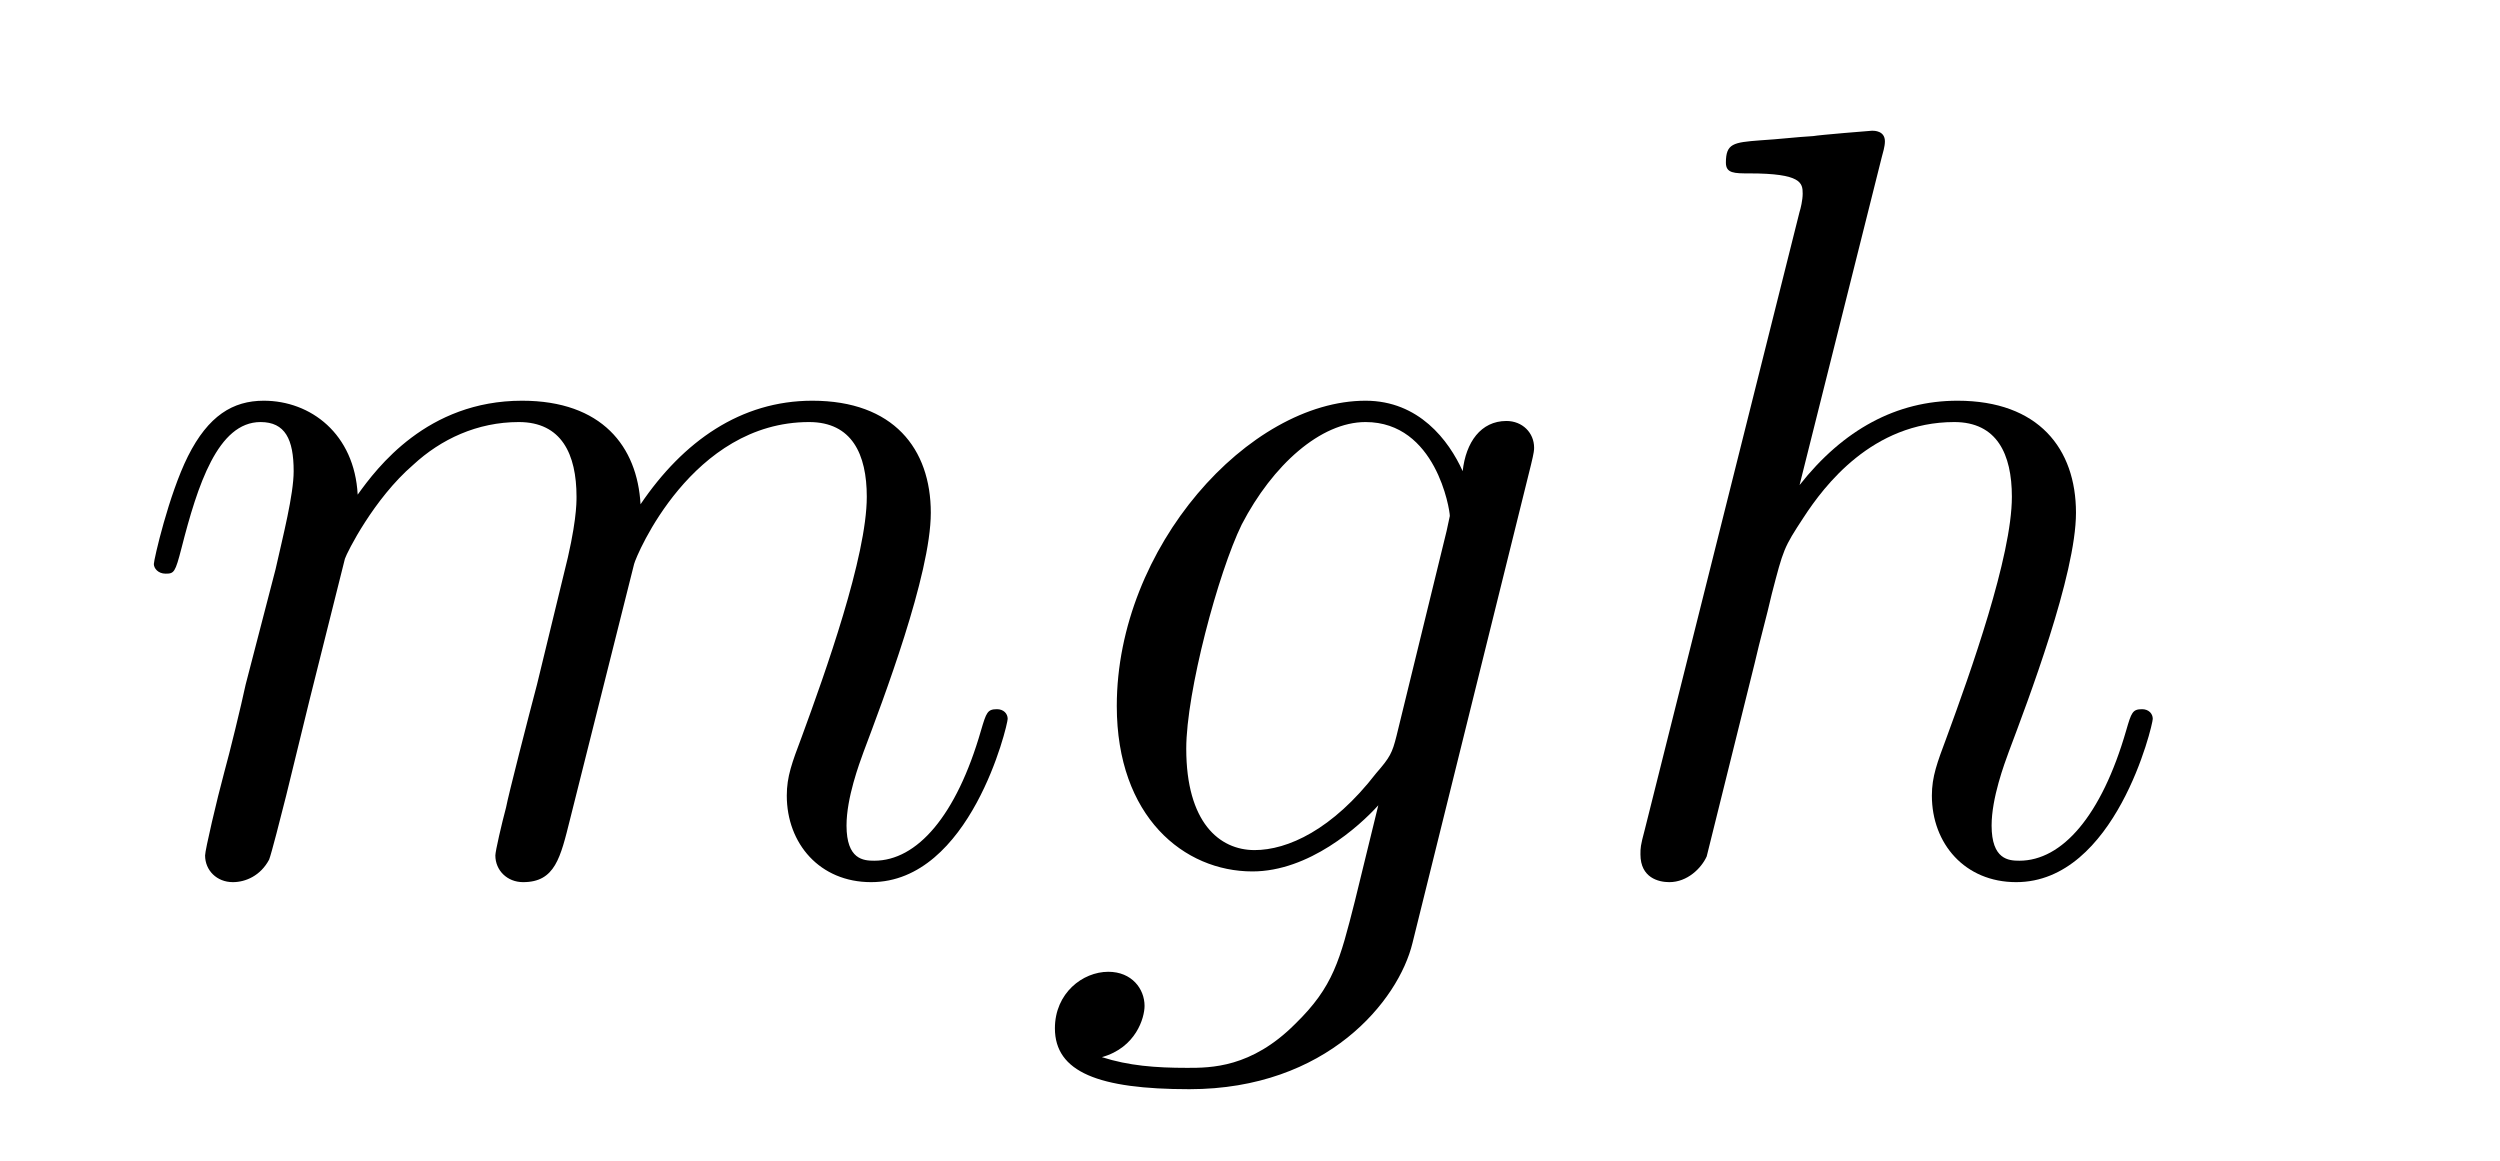
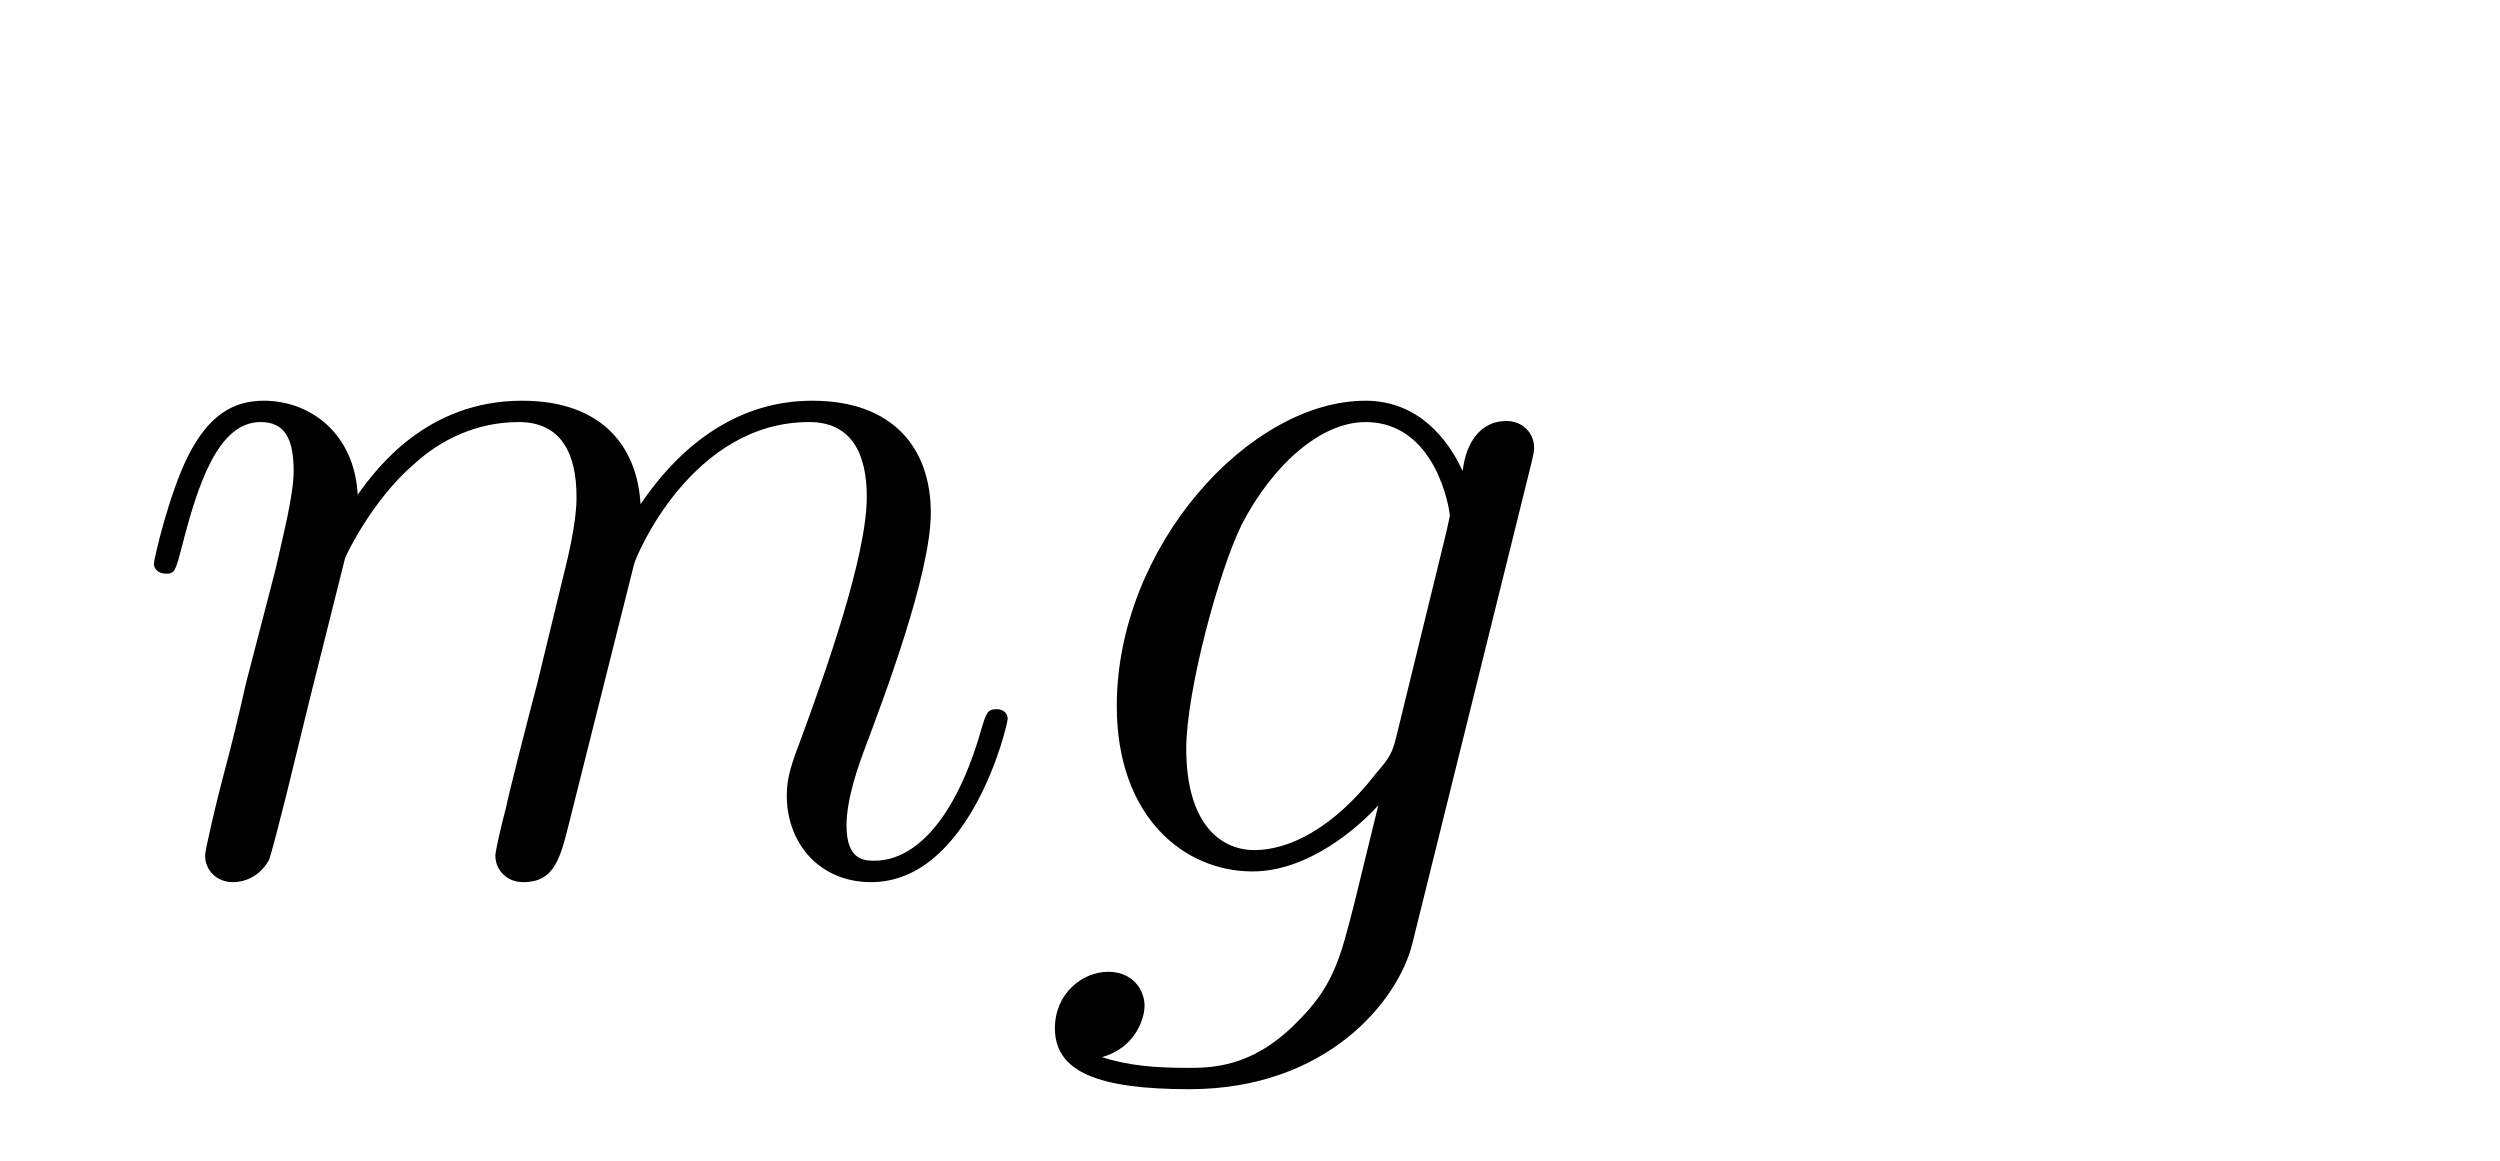
<svg xmlns="http://www.w3.org/2000/svg" version="1.1" width="28pt" height="13pt" viewBox="0 -13 28 13">
  <g id="page1">
    <g transform="matrix(1 0 0 -1 -127 651)">
      <path d="M130.863 657.742C130.887 657.814 131.185 658.412 131.628 658.794C131.938 659.081 132.345 659.273 132.811 659.273C133.289 659.273 133.457 658.914 133.457 658.436C133.457 658.364 133.457 658.125 133.313 657.563L133.014 656.332C132.919 655.973 132.692 655.089 132.668 654.957C132.62 654.778 132.548 654.467 132.548 654.419C132.548 654.252 132.68 654.12 132.859 654.12C133.218 654.12 133.277 654.395 133.385 654.826L134.102 657.683C134.126 657.778 134.748 659.273 136.062 659.273C136.541 659.273 136.708 658.914 136.708 658.436C136.708 657.767 136.242 656.463 135.979 655.746C135.871 655.459 135.812 655.304 135.812 655.089C135.812 654.551 136.182 654.12 136.756 654.12C137.868 654.12 138.286 655.878 138.286 655.949C138.286 656.009 138.238 656.057 138.167 656.057C138.059 656.057 138.047 656.021 137.987 655.818C137.712 654.862 137.27 654.36 136.792 654.36C136.672 654.36 136.481 654.372 136.481 654.754C136.481 655.065 136.624 655.447 136.672 655.579C136.887 656.152 137.425 657.563 137.425 658.257C137.425 658.974 137.007 659.512 136.098 659.512C135.297 659.512 134.652 659.058 134.174 658.352C134.138 658.998 133.743 659.512 132.847 659.512C131.783 659.512 131.221 658.759 131.006 658.46C130.97 659.141 130.48 659.512 129.954 659.512C129.608 659.512 129.333 659.344 129.105 658.89C128.89 658.46 128.723 657.731 128.723 657.683C128.723 657.635 128.771 657.575 128.854 657.575C128.95 657.575 128.962 657.587 129.033 657.862C129.213 658.567 129.44 659.273 129.918 659.273C130.193 659.273 130.289 659.081 130.289 658.723C130.289 658.46 130.169 657.993 130.086 657.623L129.751 656.332C129.703 656.105 129.572 655.567 129.512 655.352C129.428 655.041 129.297 654.479 129.297 654.419C129.297 654.252 129.428 654.12 129.608 654.12C129.751 654.12 129.918 654.192 130.014 654.372C130.038 654.431 130.145 654.85 130.205 655.089L130.468 656.165L130.863 657.742ZM142.641 655.758C142.593 655.567 142.569 655.519 142.413 655.34C141.923 654.706 141.421 654.479 141.051 654.479C140.656 654.479 140.286 654.79 140.286 655.615C140.286 656.248 140.644 657.587 140.907 658.125C141.254 658.794 141.792 659.273 142.294 659.273C143.083 659.273 143.238 658.293 143.238 658.221L143.202 658.053L142.641 655.758ZM143.382 658.723C143.226 659.069 142.891 659.512 142.294 659.512C140.991 659.512 139.508 657.874 139.508 656.093C139.508 654.85 140.262 654.24 141.027 654.24C141.66 654.24 142.222 654.742 142.437 654.981L142.174 653.905C142.007 653.248 141.935 652.949 141.505 652.531C141.015 652.04 140.56 652.04 140.297 652.04C139.939 652.04 139.64 652.064 139.341 652.16C139.724 652.267 139.819 652.602 139.819 652.734C139.819 652.925 139.676 653.116 139.413 653.116C139.126 653.116 138.815 652.877 138.815 652.483C138.815 651.993 139.305 651.801 140.321 651.801C141.863 651.801 142.664 652.793 142.82 653.439L144.147 658.794C144.182 658.938 144.182 658.962 144.182 658.986C144.182 659.153 144.051 659.285 143.872 659.285C143.585 659.285 143.417 659.046 143.382 658.723Z" />
-       <path d="M148.075 662.237C148.087 662.285 148.111 662.357 148.111 662.417C148.111 662.536 147.991 662.536 147.968 662.536C147.956 662.536 147.37 662.488 147.31 662.476C147.107 662.464 146.928 662.441 146.712 662.428C146.413 662.405 146.33 662.393 146.33 662.178C146.33 662.058 146.425 662.058 146.593 662.058C147.178 662.058 147.19 661.95 147.19 661.831C147.19 661.759 147.167 661.663 147.155 661.627L145.421 654.706C145.373 654.527 145.373 654.503 145.373 654.431C145.373 654.168 145.577 654.12 145.696 654.12C145.899 654.12 146.055 654.276 146.115 654.408L146.652 656.571C146.712 656.834 146.784 657.085 146.844 657.348C146.975 657.85 146.975 657.862 147.203 658.209C147.429 658.555 147.968 659.273 148.888 659.273C149.366 659.273 149.533 658.914 149.533 658.436C149.533 657.767 149.067 656.463 148.804 655.746C148.697 655.459 148.637 655.304 148.637 655.089C148.637 654.551 149.007 654.12 149.581 654.12C150.693 654.12 151.111 655.878 151.111 655.949C151.111 656.009 151.063 656.057 150.992 656.057C150.884 656.057 150.872 656.021 150.813 655.818C150.537 654.862 150.095 654.36 149.617 654.36C149.498 654.36 149.306 654.372 149.306 654.754C149.306 655.065 149.45 655.447 149.498 655.579C149.713 656.152 150.251 657.563 150.251 658.257C150.251 658.974 149.832 659.512 148.924 659.512C148.242 659.512 147.645 659.189 147.155 658.567L148.075 662.237Z" />
    </g>
  </g>
</svg>